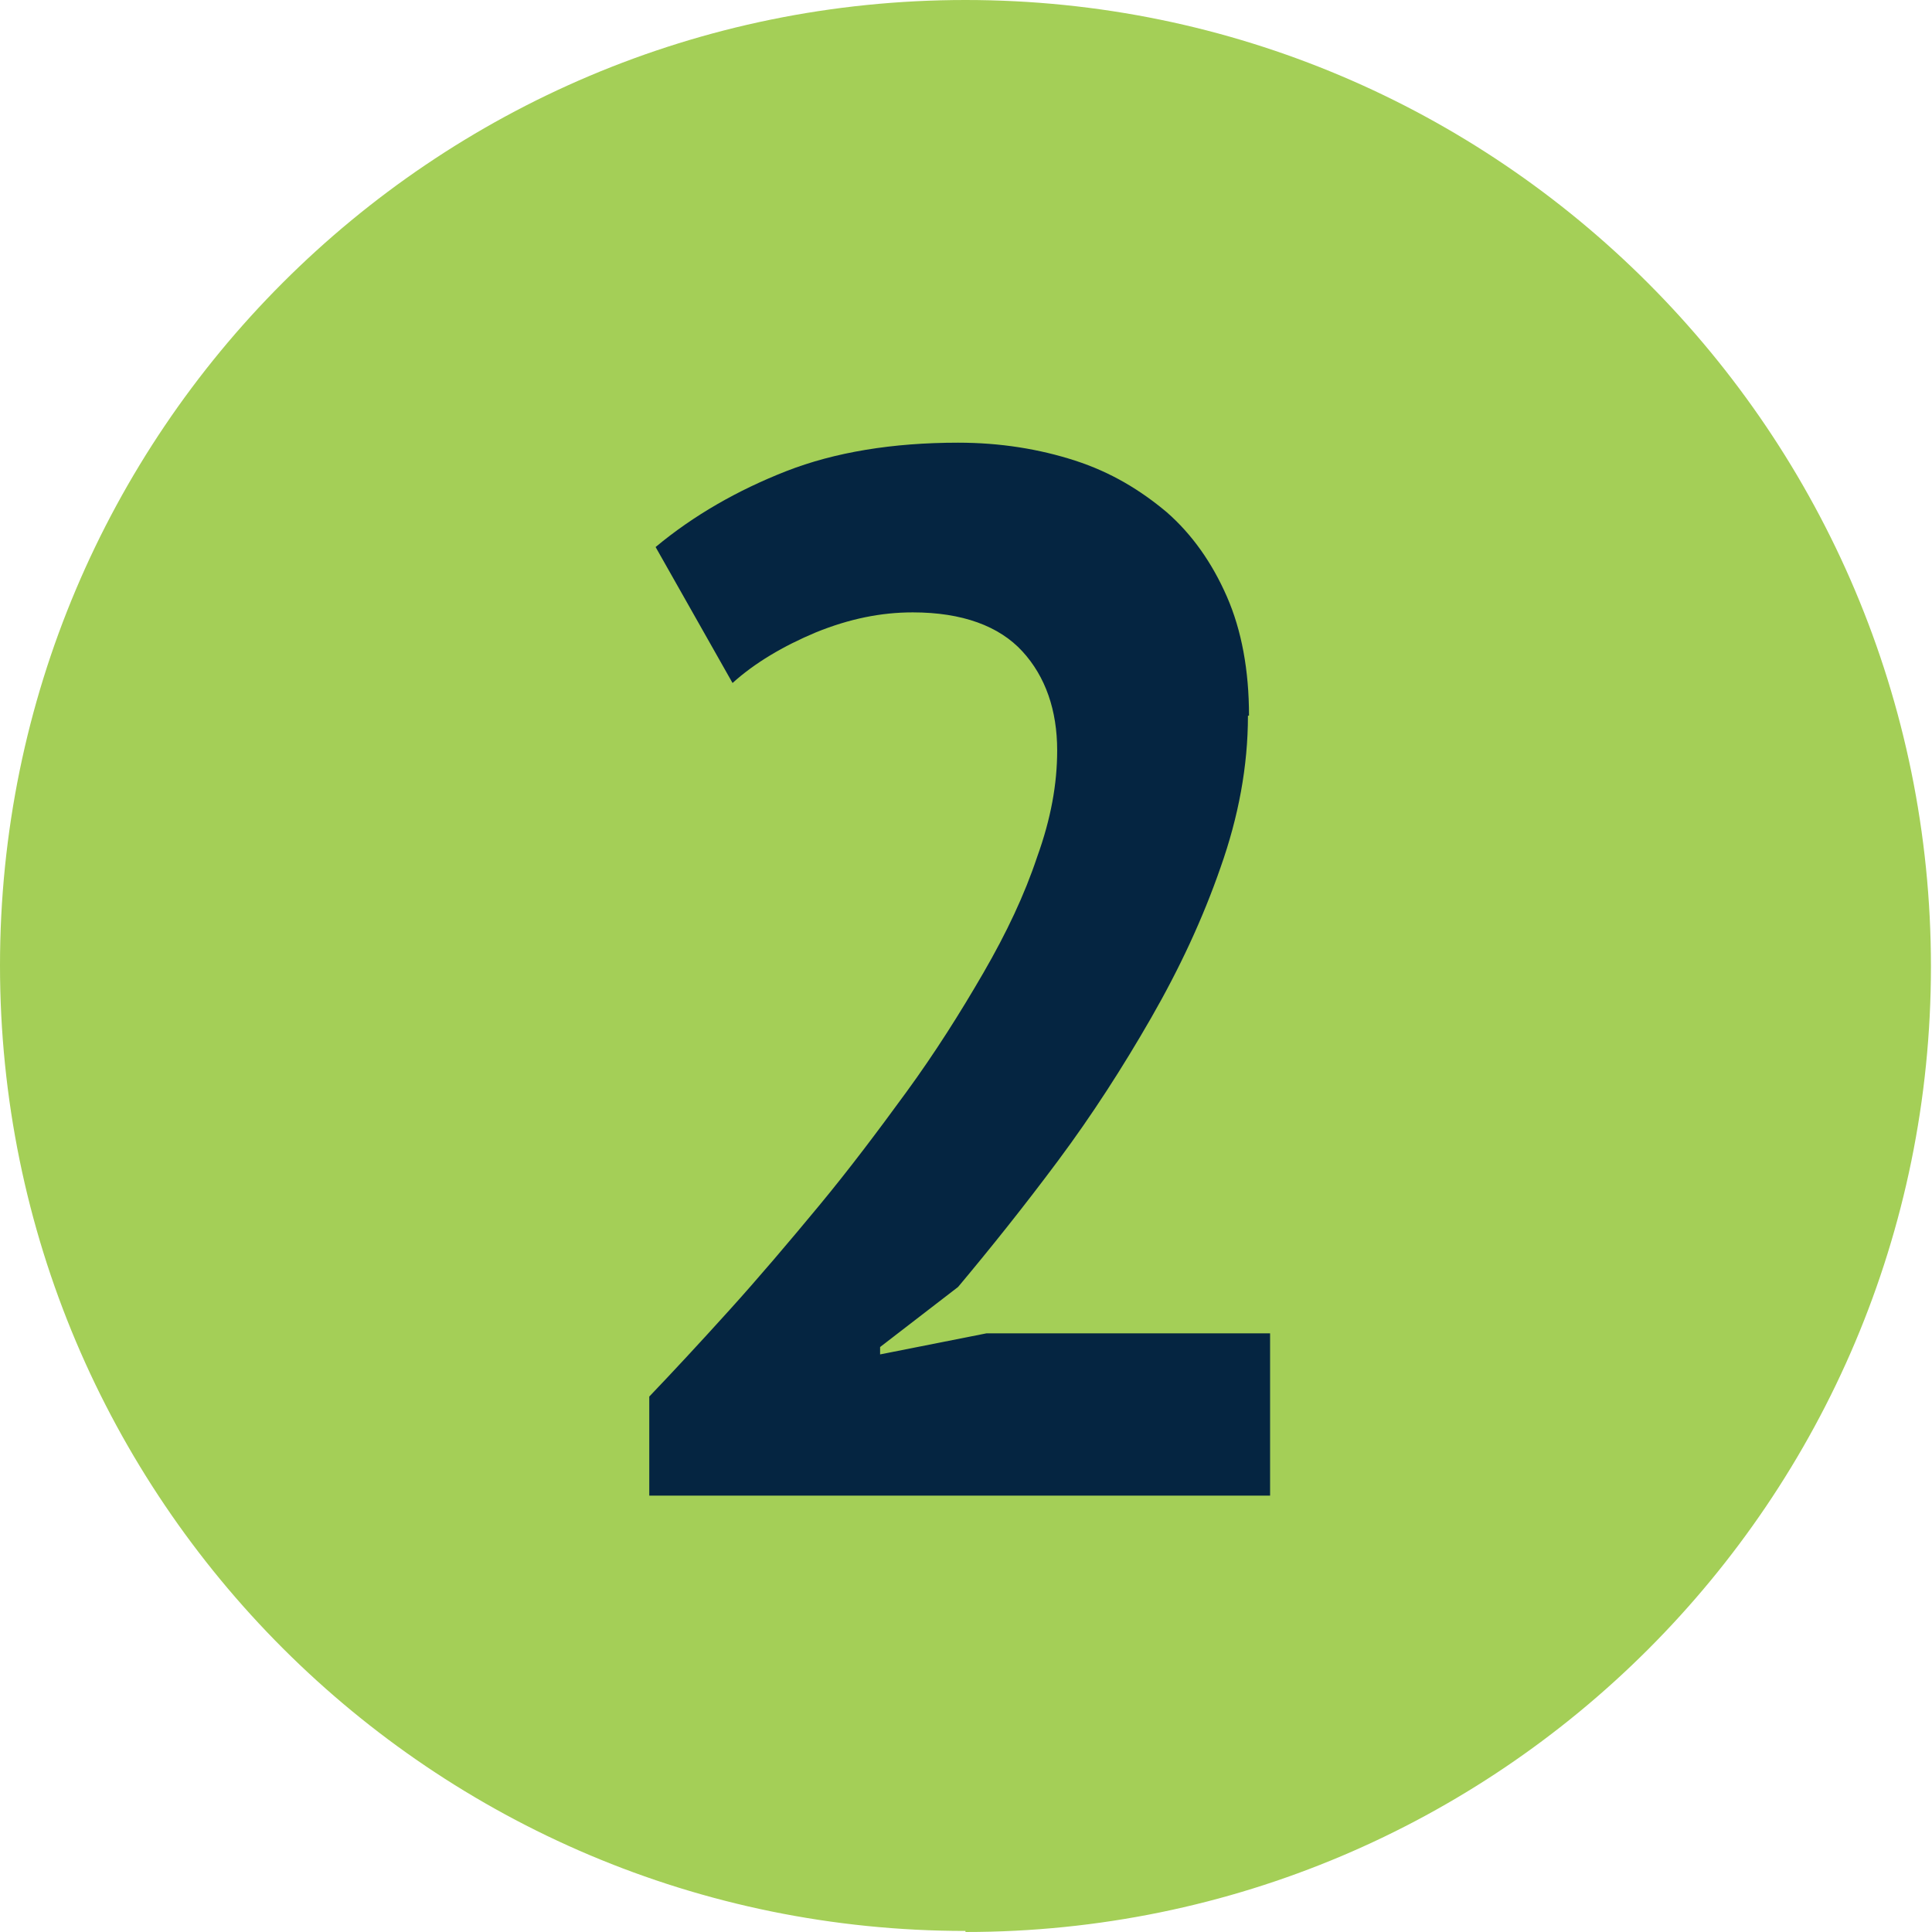
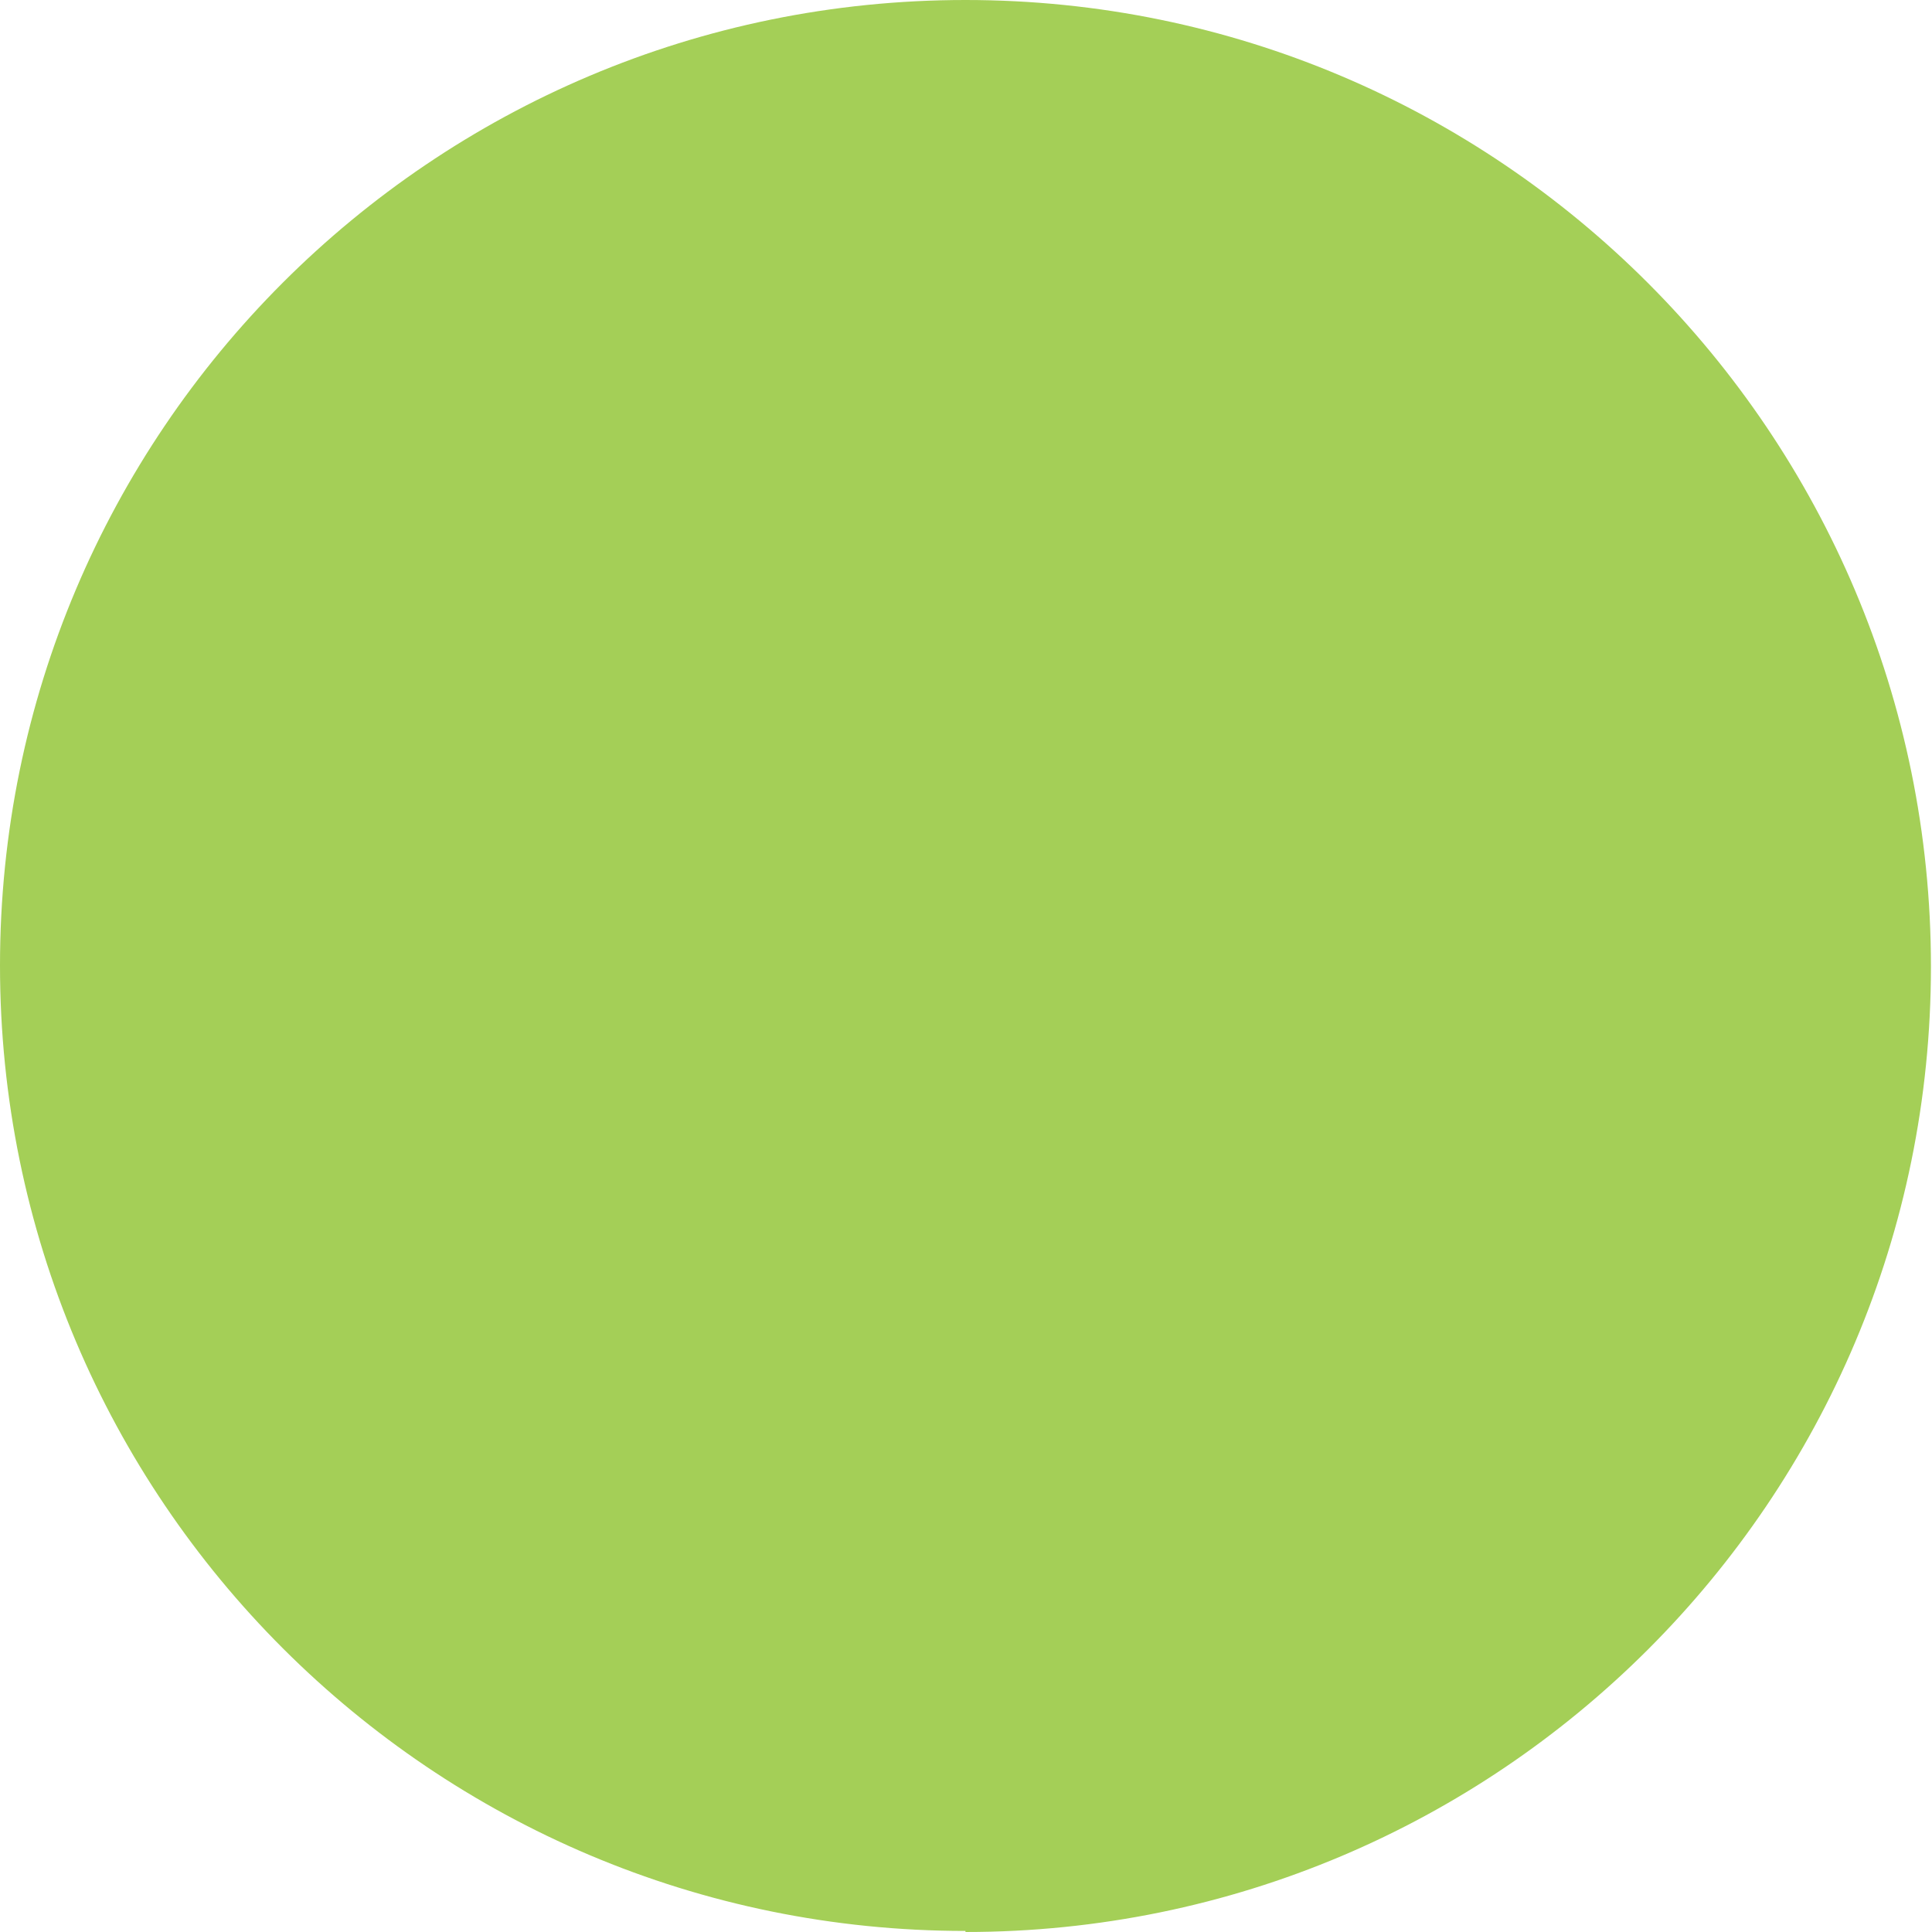
<svg xmlns="http://www.w3.org/2000/svg" id="Layer_2" data-name="Layer 2" viewBox="0 0 18.33 18.33">
  <defs>
    <style> .cls-1 { fill: #a4cf57; } .cls-2 { fill: #052541; } </style>
  </defs>
  <g id="Ebene_1" data-name="Ebene 1">
    <g>
      <path class="cls-1" d="M9.16,18.33c5.06,0,9.16-4.1,9.16-9.16S14.22,0,9.16,0,0,4.1,0,9.16s4.1,9.16,9.16,9.16" />
-       <path class="cls-2" d="M11.84,6.79c0,.48-.09.96-.26,1.44-.17.49-.39.96-.66,1.43s-.56.92-.88,1.35c-.32.43-.64.83-.95,1.2l-.74.57v.07l1.01-.2h2.69v1.54h-5.89v-.94c.22-.23.48-.51.76-.82.28-.31.56-.64.85-.99s.56-.71.83-1.08.51-.75.73-1.13.39-.74.51-1.1c.13-.36.19-.69.19-1.01,0-.38-.11-.7-.33-.94s-.57-.37-1.04-.37c-.3,0-.6.06-.92.19-.31.13-.58.29-.79.48l-.73-1.29c.36-.3.78-.54,1.24-.72.46-.18,1.01-.27,1.63-.27.4,0,.77.06,1.11.17s.62.28.87.49c.24.21.43.48.57.8s.21.7.21,1.13Z" />
    </g>
  </g>
</svg>